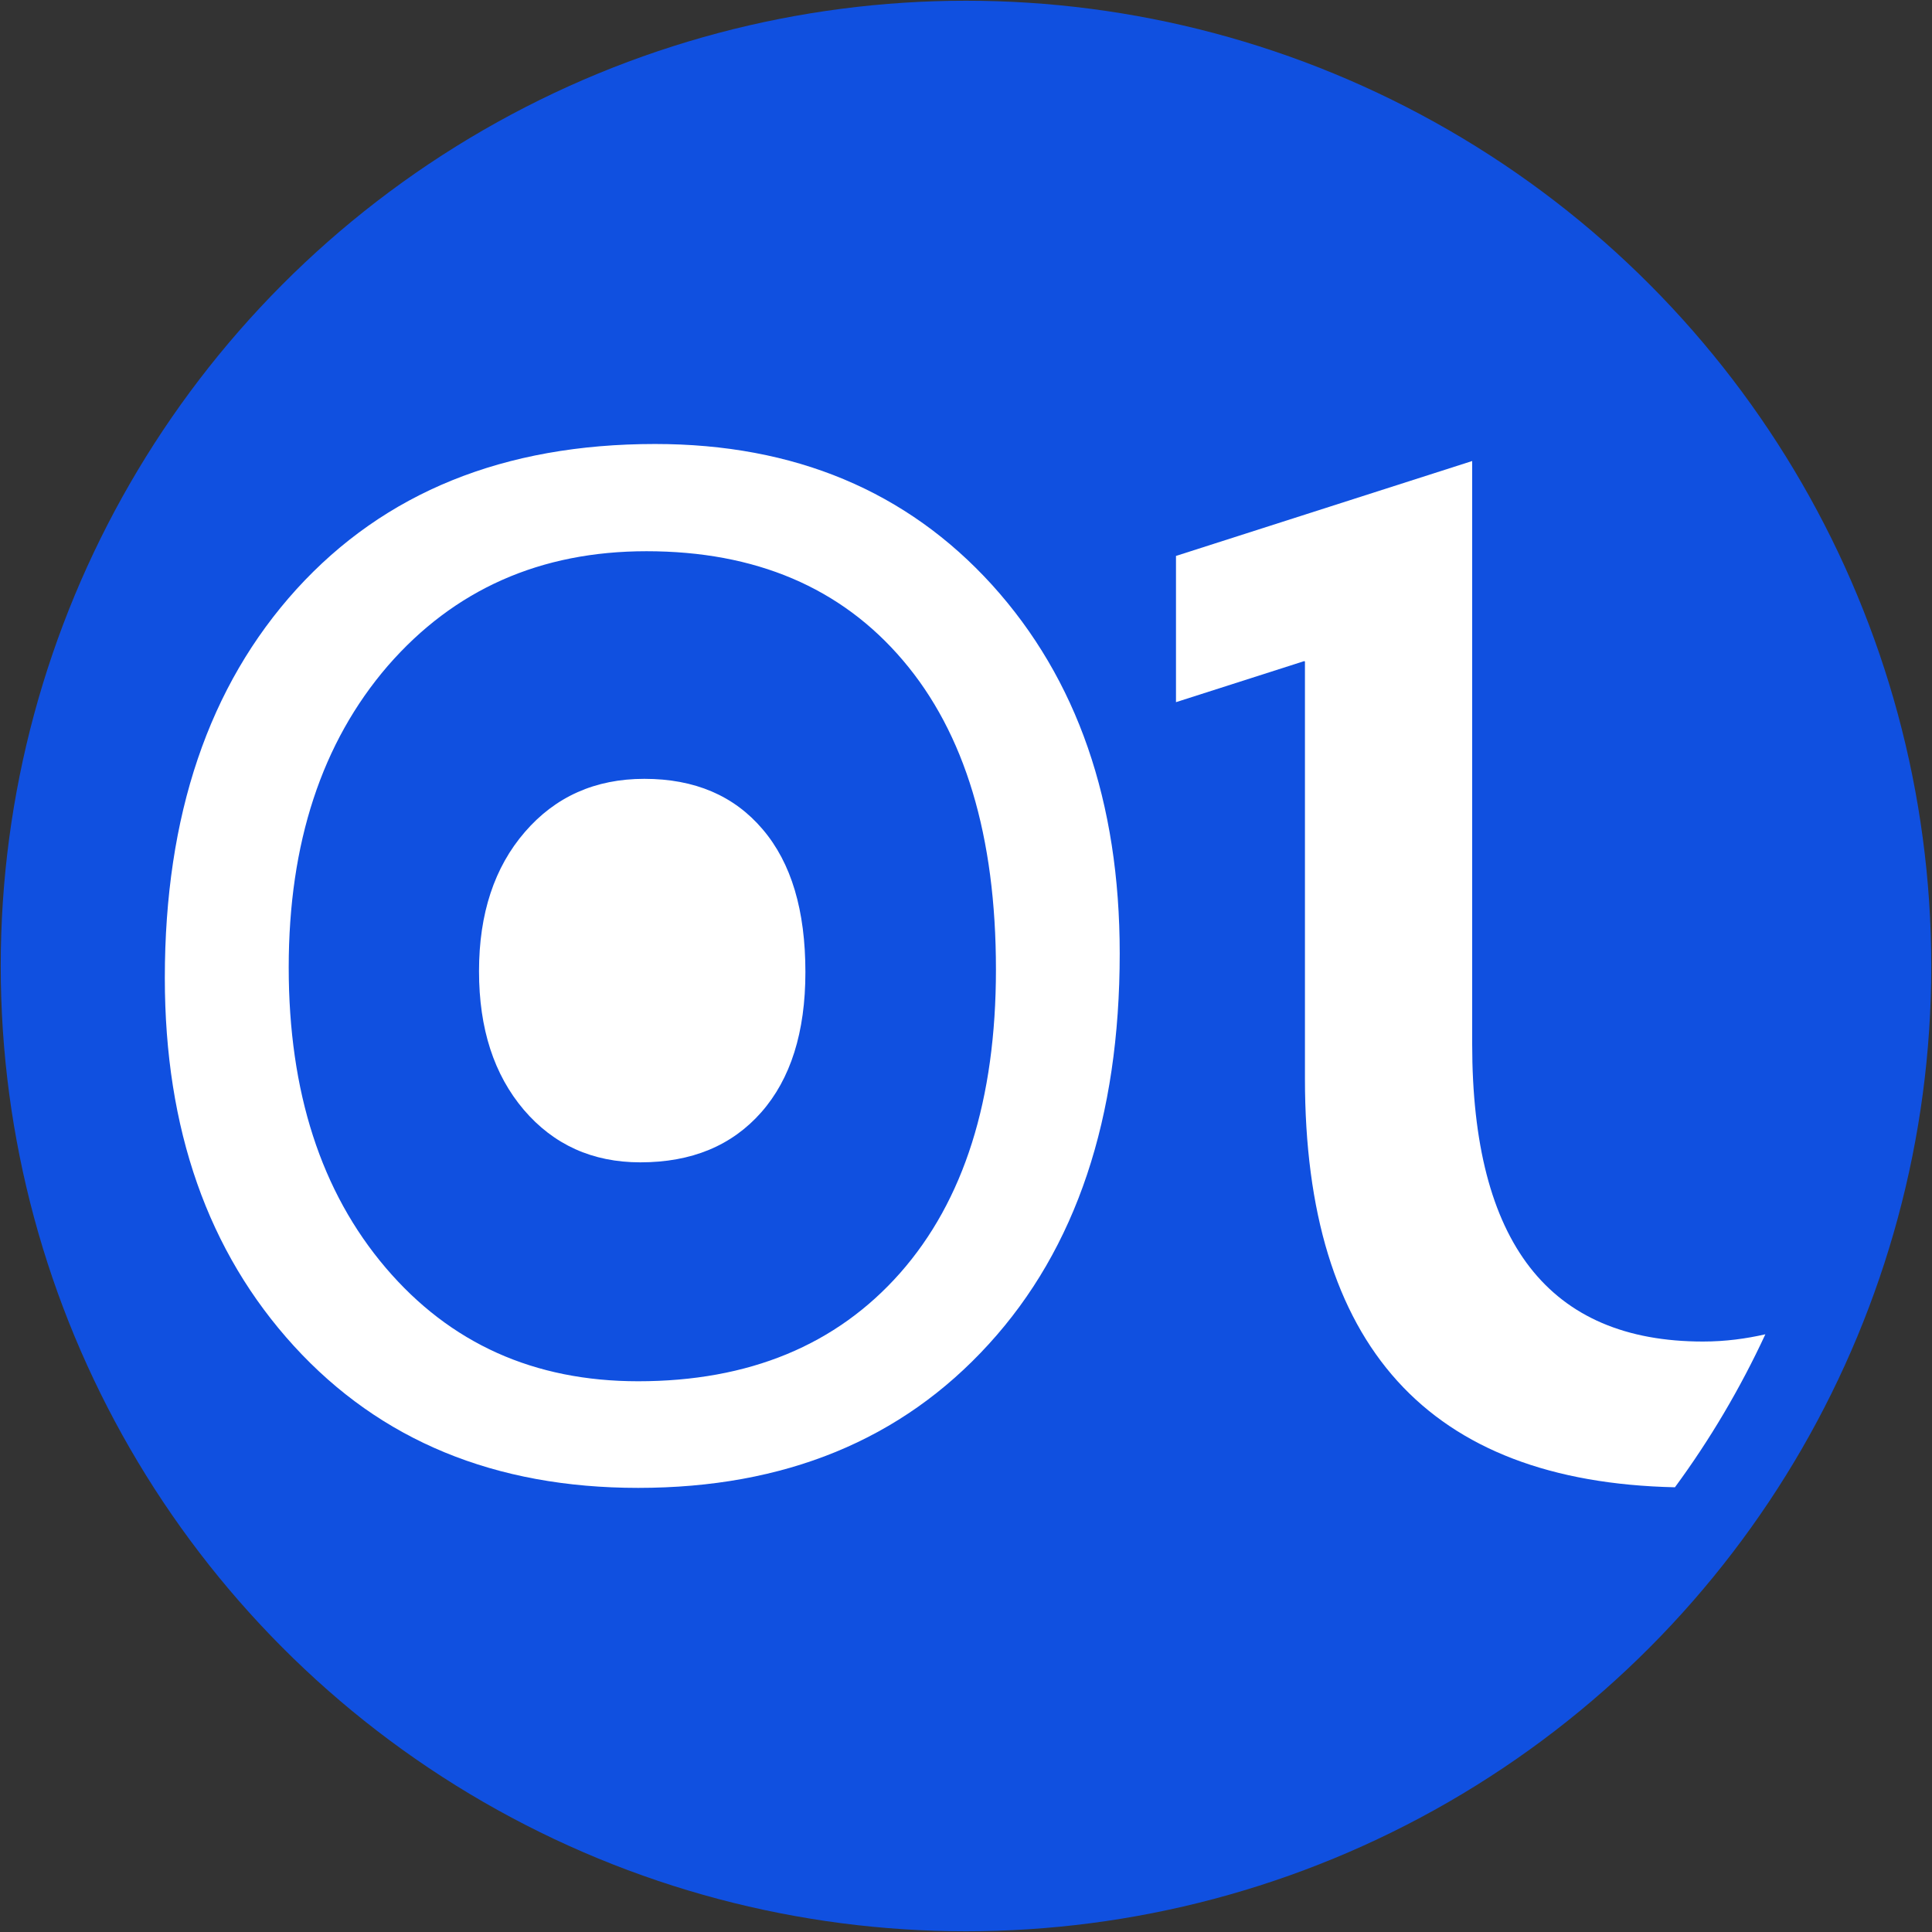
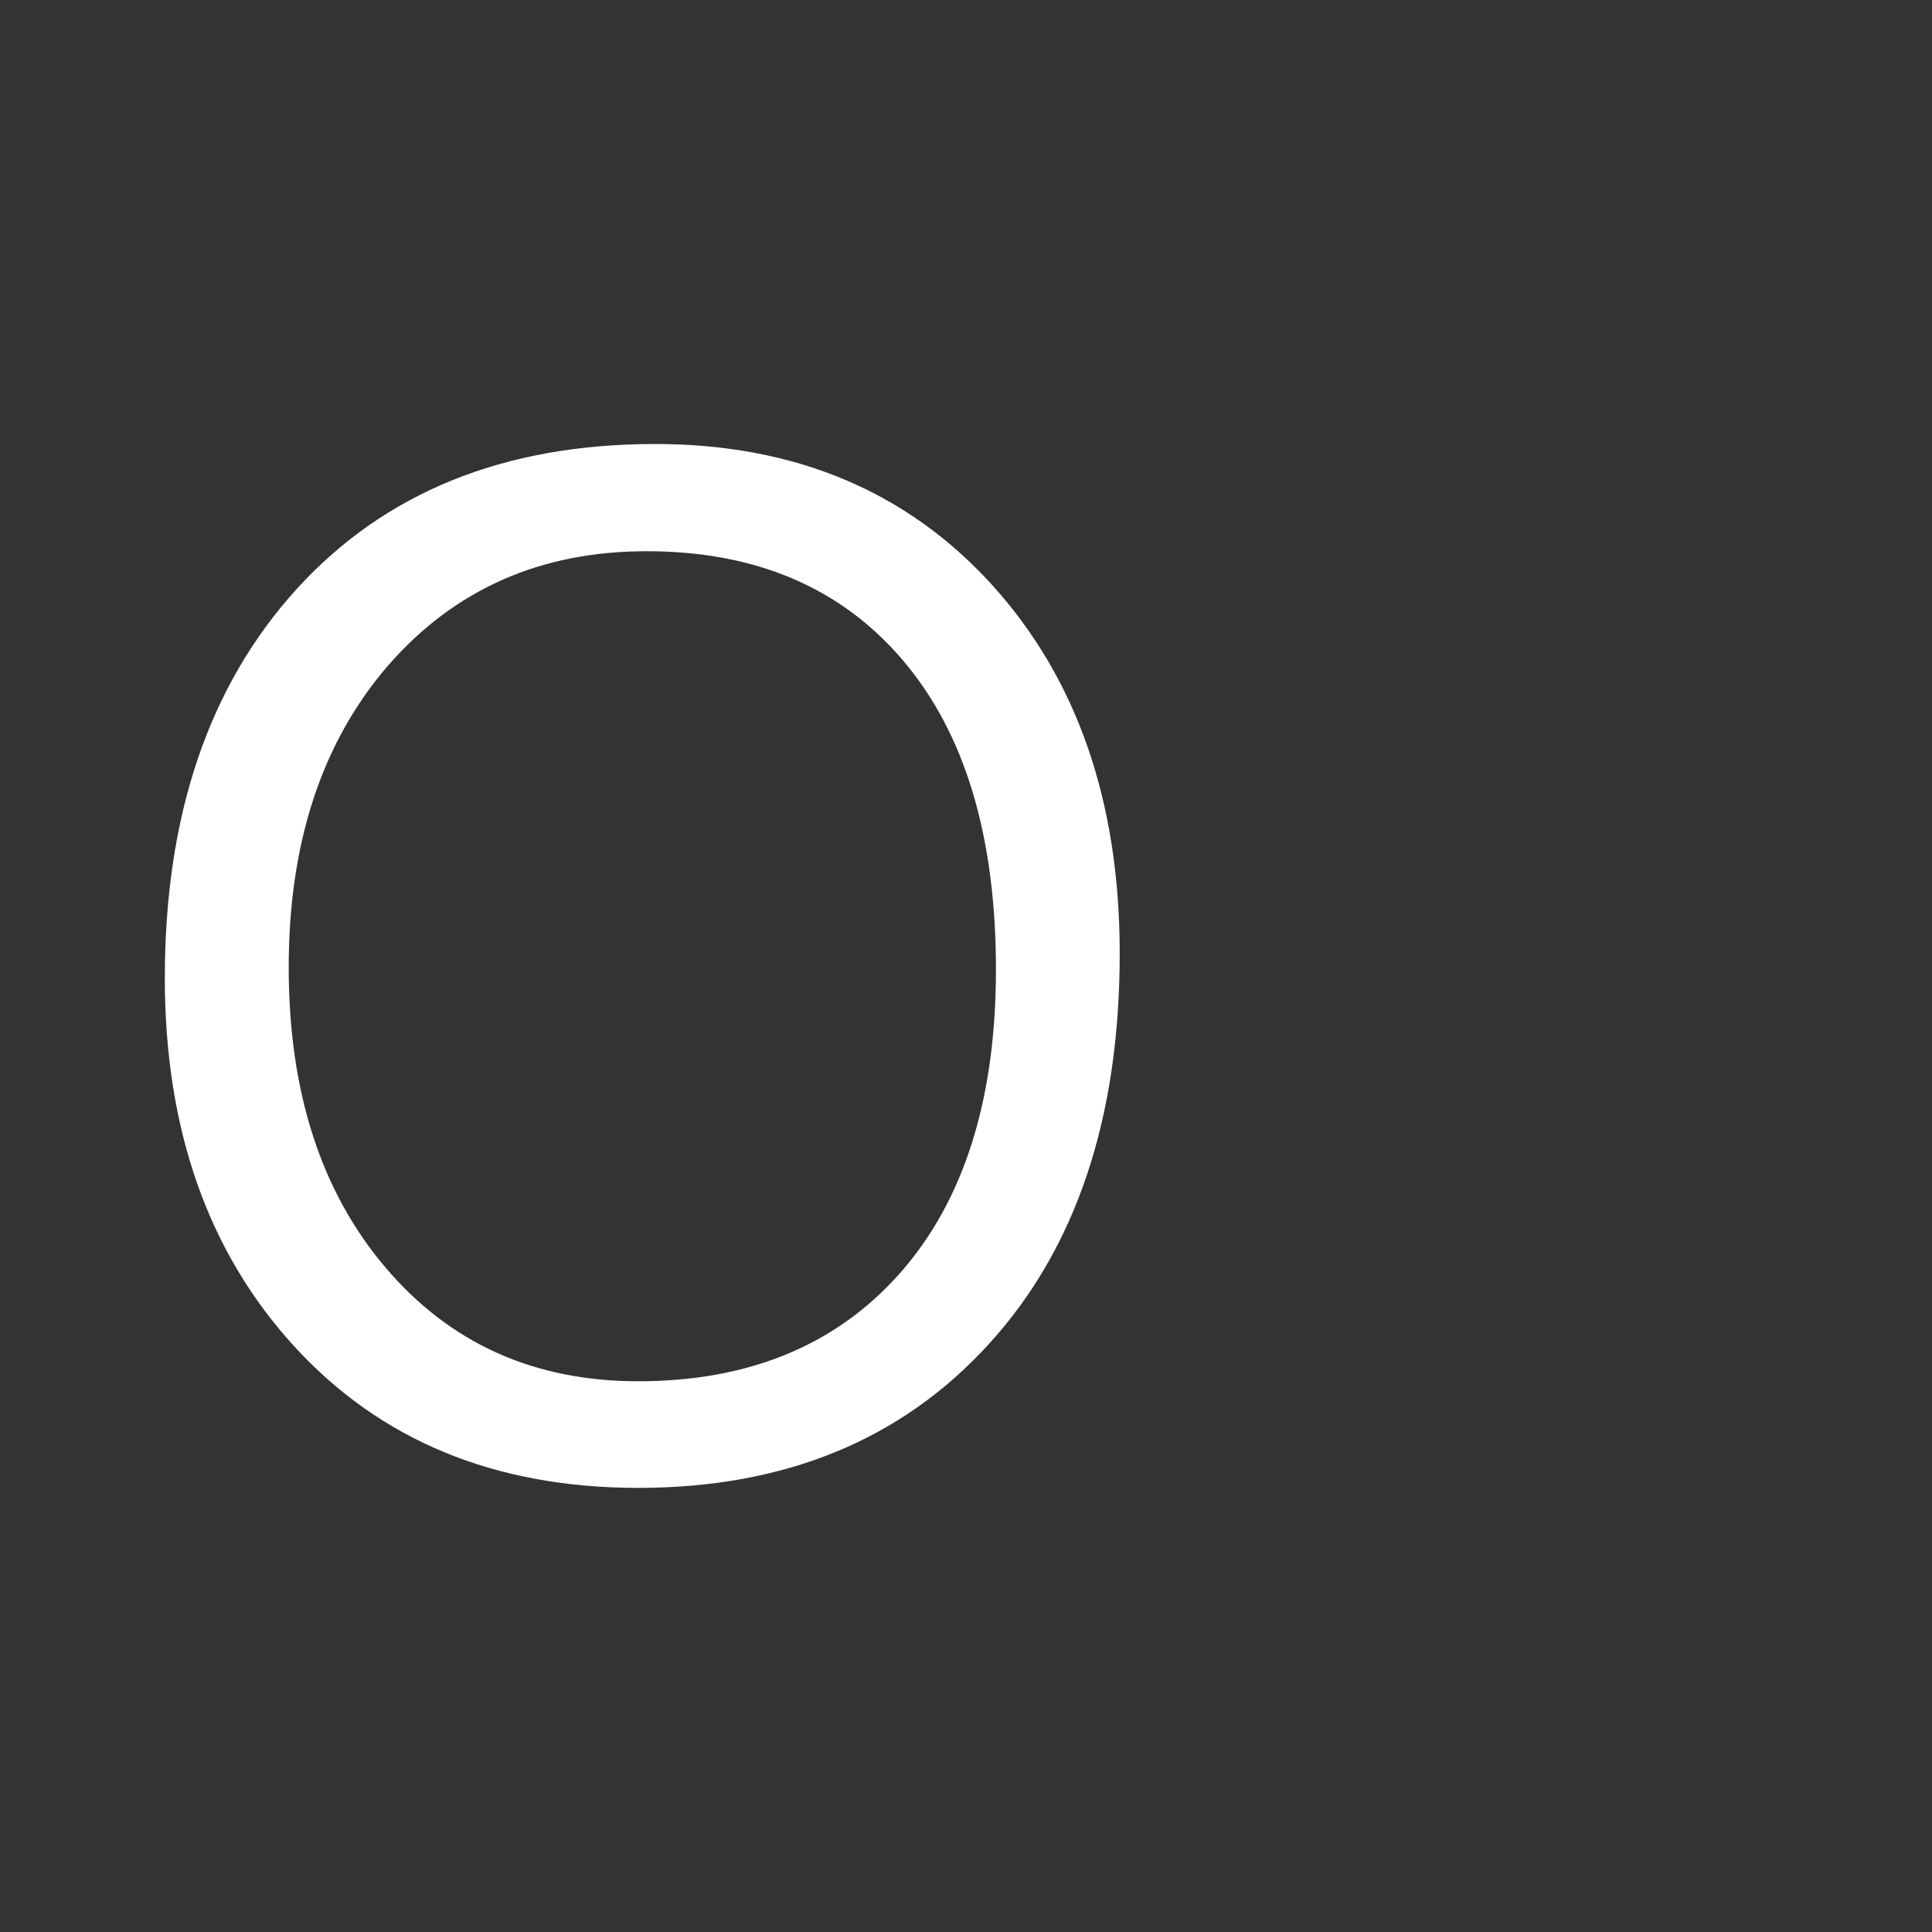
<svg xmlns="http://www.w3.org/2000/svg" xmlns:ns1="http://www.inkscape.org/namespaces/inkscape" xmlns:ns2="http://sodipodi.sourceforge.net/DTD/sodipodi-0.dtd" version="1.1" id="svg8" ns1:export-xdpi="810" ns1:version="1.0.2 (e86c870879, 2021-01-15, custom)" ns2:docname="icon.svg" ns1:export-ydpi="810" ns1:export-filename=".png" x="0px" y="0px" width="16px" height="16px" viewBox="0 0 16 16" enable-background="new 0 0 16 16" xml:space="preserve">
  <rect x="0" y="0" width="16" height="16" fill="#333333" stroke="none" />
  <ns2:namedview id="base" ns1:cx="29.23047" ns1:window-y="-8" ns1:window-width="2489" ns1:window-x="63" ns1:pageopacity="0.0" ns1:pageshadow="2" ns1:current-layer="layer1" ns1:window-height="1417" ns1:document-units="mm" ns1:document-rotation="0" ns1:window-maximized="1" showgrid="false" borderopacity="1.0" pagecolor="#ffffff" ns1:zoom="11.2" ns1:cy="18.8539" bordercolor="#666666">
	</ns2:namedview>
-   <circle fill="#1050E0" cx="8" cy="8" r="7.994" />
-   <path fill="#FFFFFF" d="M5.336,6.45C4.93,6.45,4.6,6.597,4.347,6.89C4.094,7.182,3.967,7.567,3.967,8.043  c0,0.477,0.124,0.857,0.371,1.148C4.585,9.48,4.906,9.626,5.303,9.626c0.425,0,0.758-0.138,1.002-0.415  C6.547,8.936,6.67,8.549,6.67,8.051c0-0.511-0.116-0.904-0.354-1.183C6.079,6.589,5.753,6.45,5.336,6.45z" />
  <path fill="#FFFFFF" d="M5.285,12.322c-1.187,0-2.136-0.393-2.85-1.174c-0.713-0.781-1.07-1.797-1.07-3.049  c0-1.346,0.364-2.419,1.091-3.22c0.729-0.801,1.717-1.202,2.969-1.202c1.154,0,2.085,0.39,2.791,1.167  C8.921,5.623,9.273,6.64,9.273,7.896c0,1.364-0.361,2.443-1.084,3.235C7.466,11.925,6.498,12.322,5.285,12.322z M5.354,4.565  c-0.878,0-1.592,0.316-2.143,0.95c-0.546,0.634-0.82,1.466-0.82,2.497c0,1.031,0.268,1.858,0.803,2.487  c0.534,0.627,1.229,0.94,2.091,0.94c0.917,0,1.641-0.299,2.169-0.896c0.529-0.6,0.794-1.438,0.794-2.514  c0-1.104-0.257-1.958-0.771-2.561C6.965,4.866,6.257,4.565,5.354,4.565z" />
-   <path fill="#FFFFFF" d="M14.62,11.05c-0.158,0.036-0.329,0.06-0.516,0.06c-1.275,0-1.912-0.818-1.912-2.463V3.818L9.739,4.604v1.211  l1.062-0.34l0.006,0.003v3.454c0,2.213,1.021,3.34,3.064,3.385C14.161,11.923,14.412,11.498,14.62,11.05z" />
</svg>